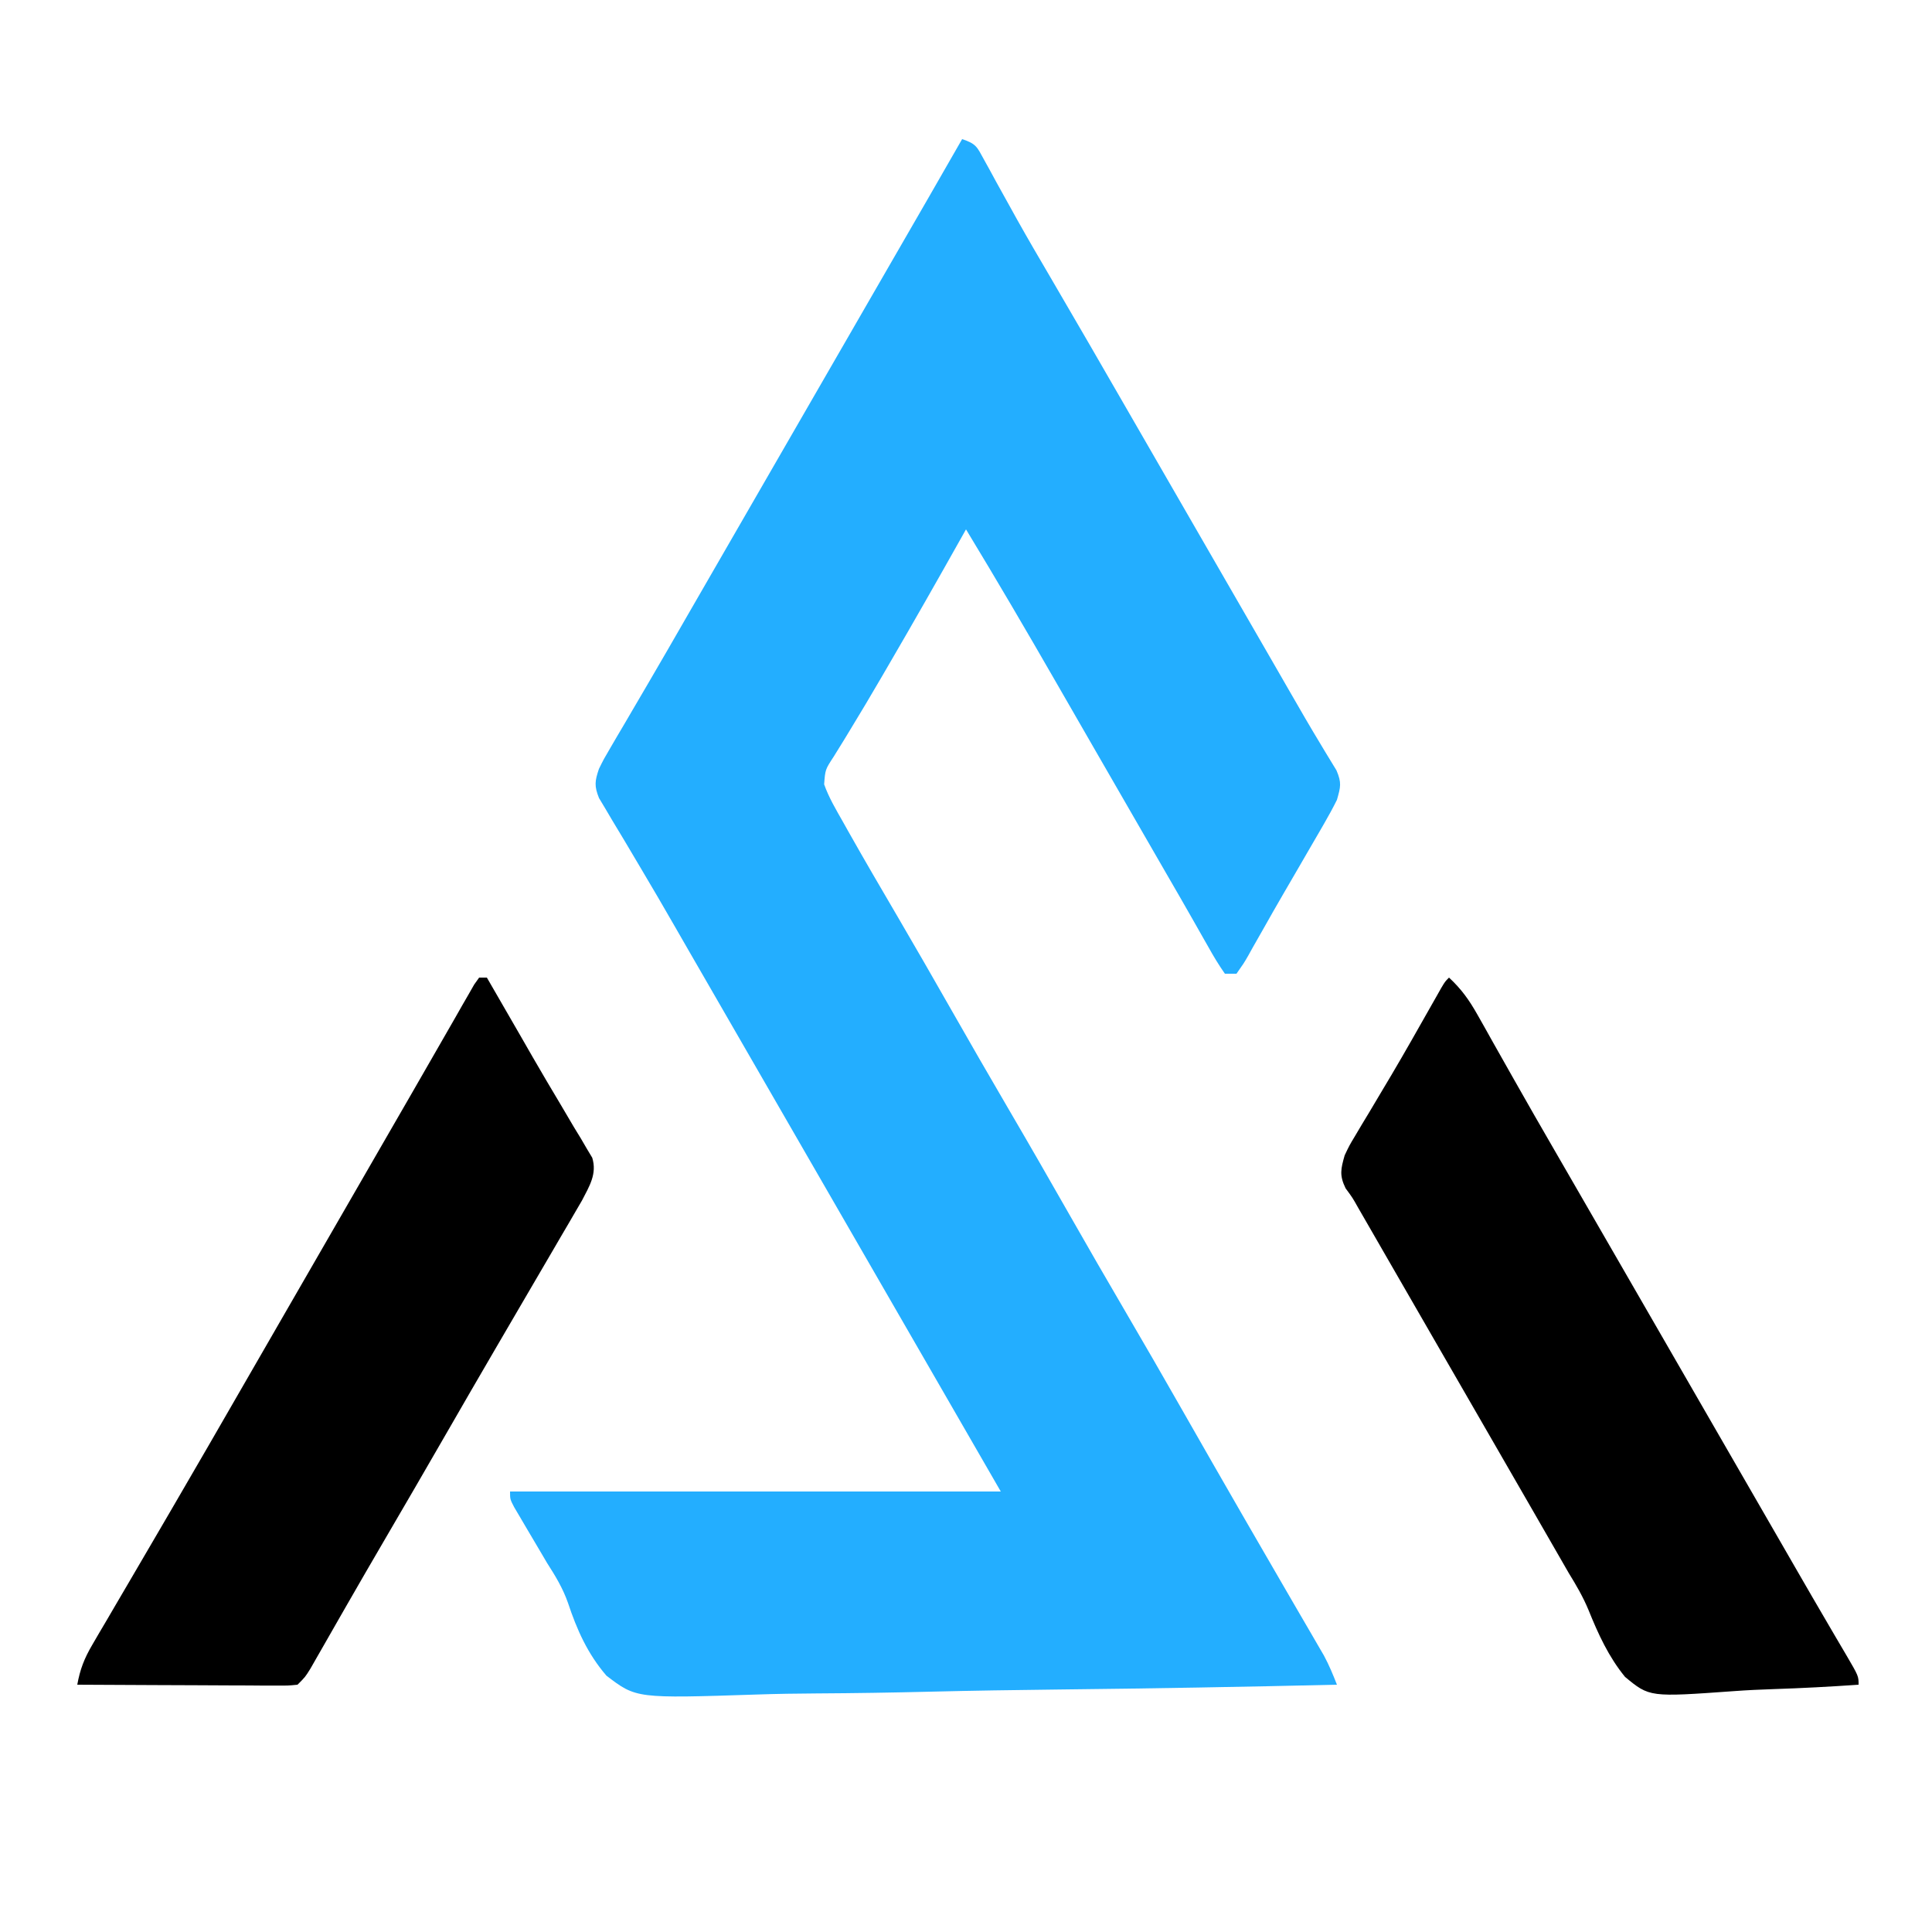
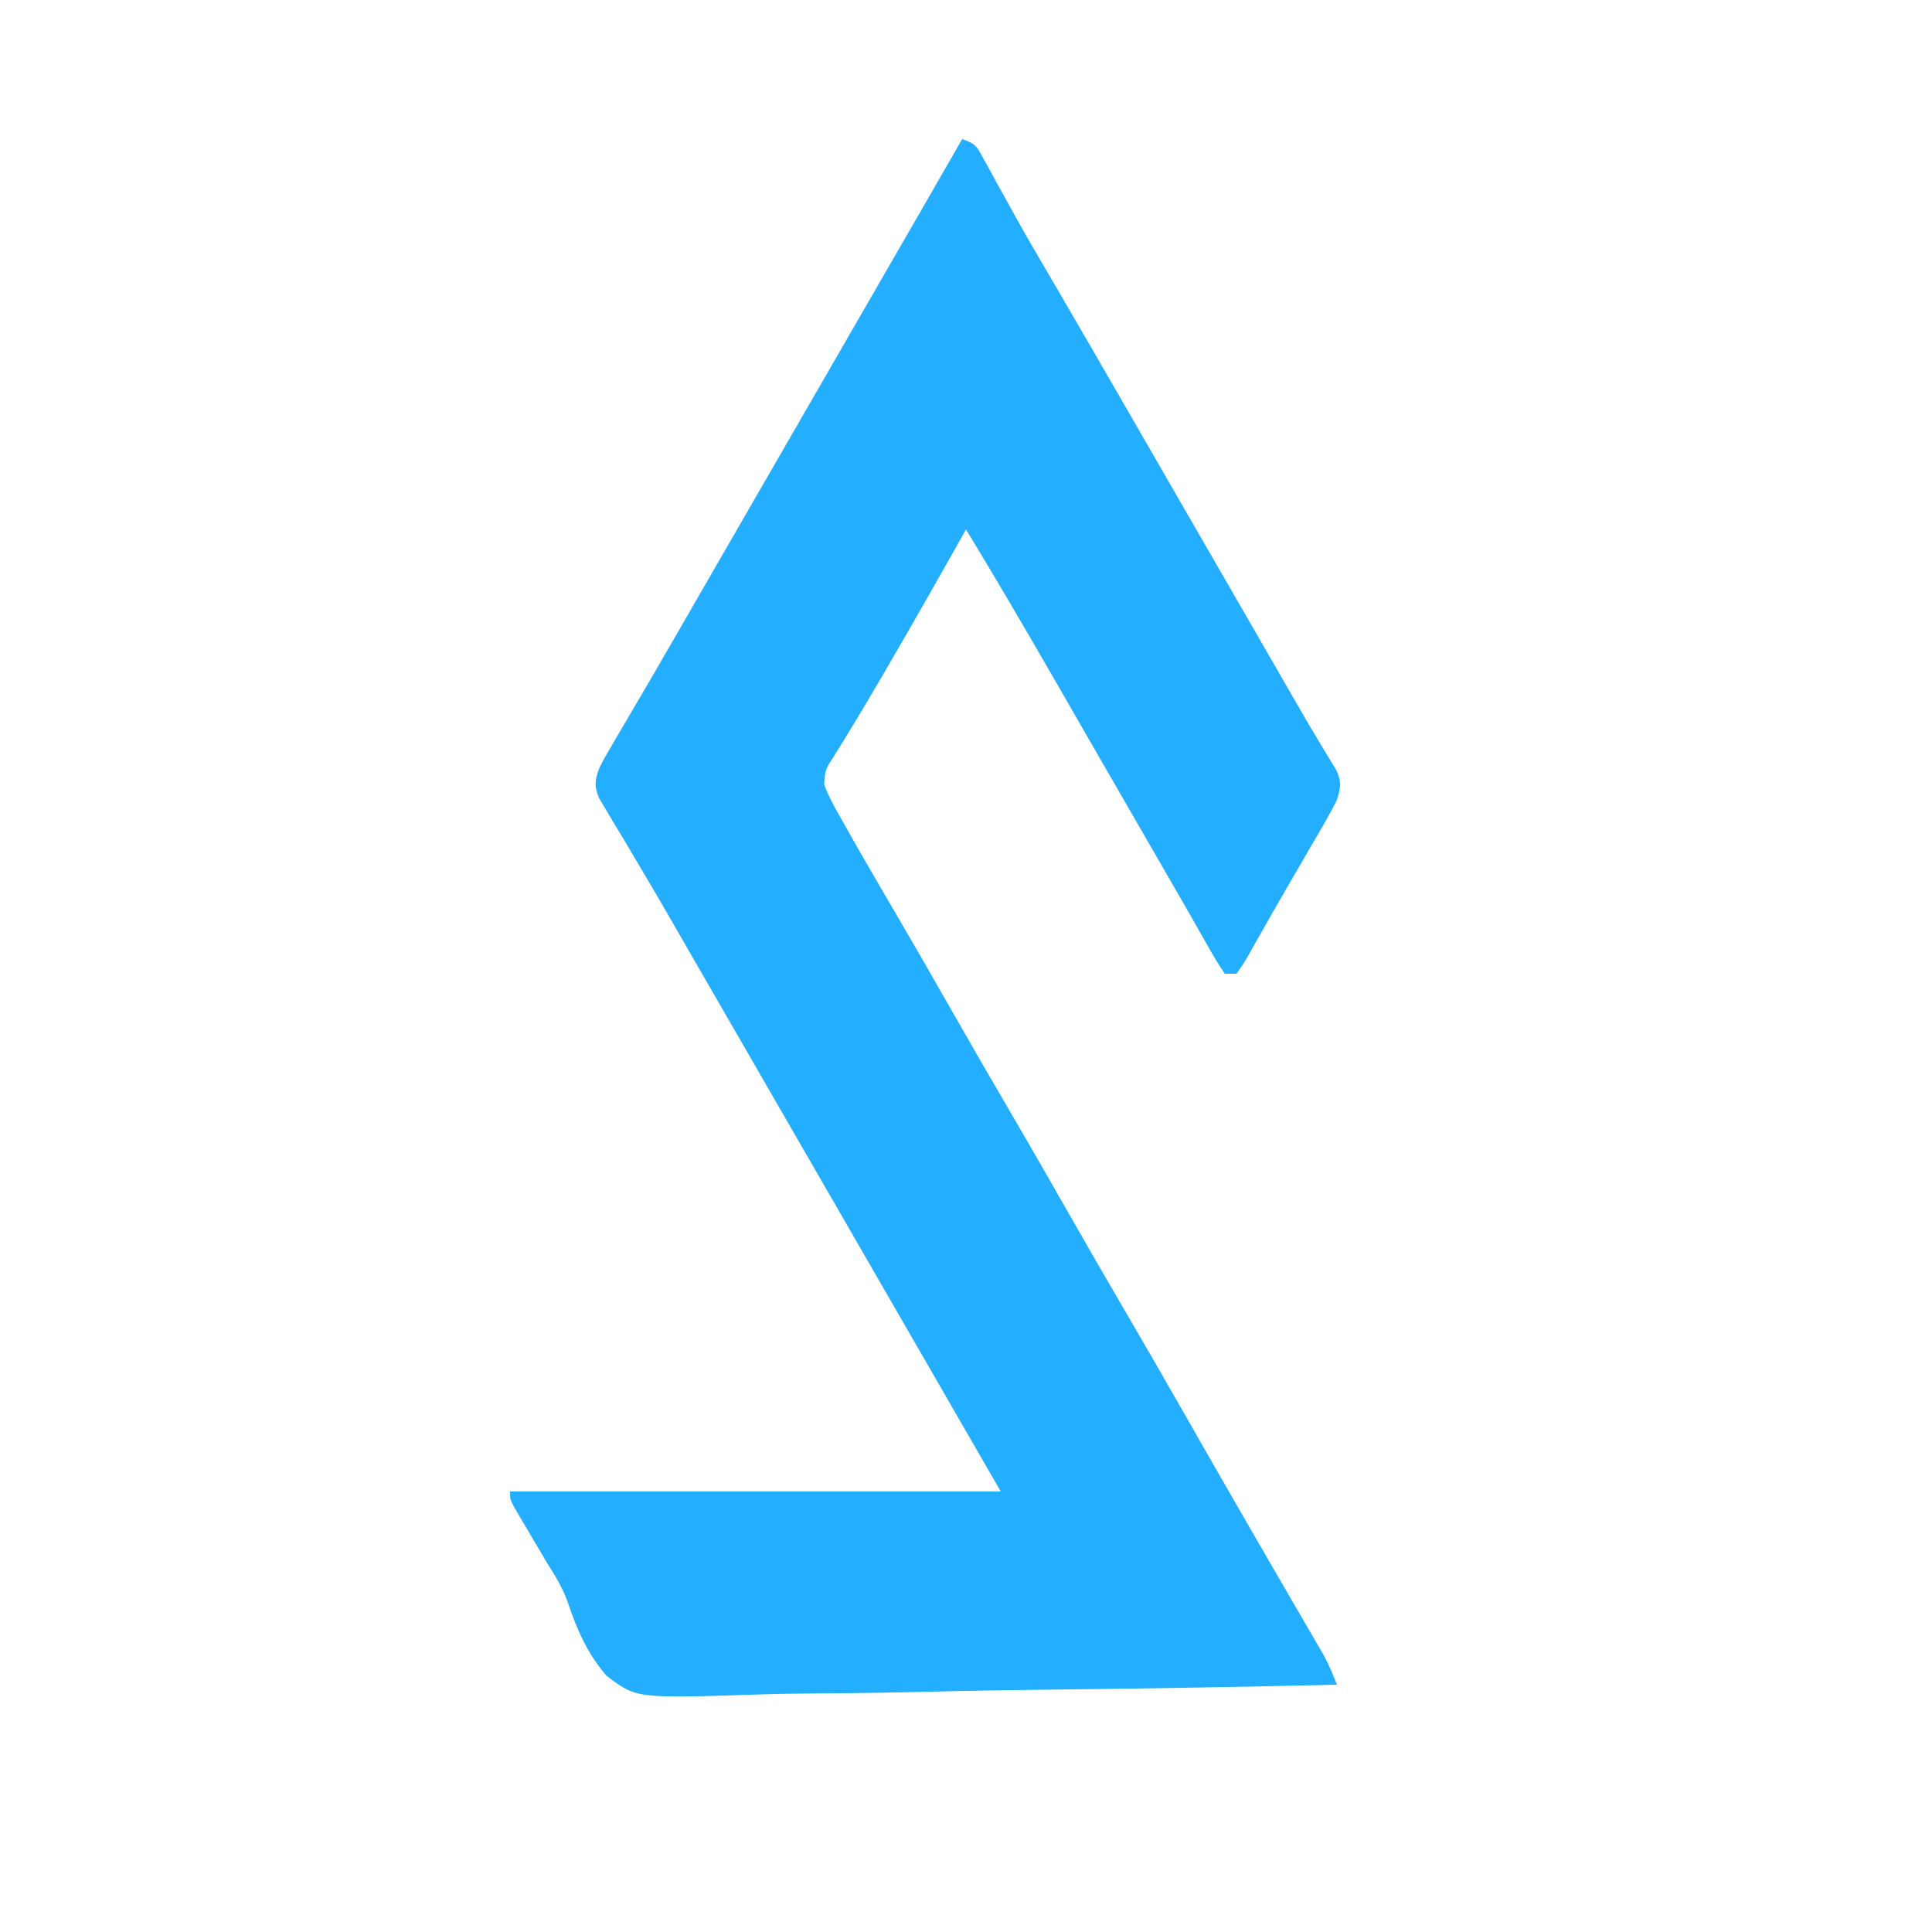
<svg xmlns="http://www.w3.org/2000/svg" version="1.1" width="500" height="500">
  <path d="M0 0 C3.648 1.216 3.853 2.003 5.645 5.285 C6.149 6.196 6.654 7.106 7.173 8.044 C7.985 9.538 7.985 9.538 8.812 11.062 C9.987 13.183 11.163 15.303 12.34 17.422 C12.946 18.516 13.551 19.609 14.175 20.736 C17.007 25.802 19.938 30.808 22.875 35.812 C29.67 47.419 36.396 59.064 43.109 70.718 C46.237 76.147 49.369 81.573 52.5 87 C53.75 89.167 55 91.333 56.25 93.5 C57.178 95.109 57.178 95.109 58.125 96.75 C60 100 61.875 103.25 63.75 106.5 C64.369 107.573 64.989 108.647 65.627 109.753 C66.871 111.91 68.115 114.067 69.36 116.224 C73.233 122.938 77.108 129.652 80.984 136.365 C82.269 138.591 83.552 140.819 84.832 143.048 C87.435 147.577 90.043 152.1 92.754 156.566 C93.143 157.216 93.531 157.865 93.932 158.534 C94.903 160.15 95.888 161.757 96.875 163.363 C98.252 166.591 97.952 167.661 97 171 C95.987 173.041 94.896 175.044 93.754 177.016 C93.427 177.585 93.1 178.154 92.763 178.74 C91.703 180.581 90.633 182.416 89.562 184.25 C88.831 185.511 88.101 186.773 87.37 188.034 C85.922 190.534 84.47 193.031 83.015 195.527 C81.258 198.546 79.534 201.582 77.82 204.625 C76.943 206.167 76.065 207.708 75.188 209.25 C74.798 209.952 74.409 210.653 74.008 211.376 C72.918 213.266 72.918 213.266 71 216 C70.01 216 69.02 216 68 216 C66.424 213.736 65.083 211.53 63.75 209.125 C63.322 208.375 62.893 207.624 62.452 206.851 C61.49 205.165 60.532 203.476 59.578 201.786 C57.311 197.784 55.004 193.806 52.7 189.826 C50.771 186.492 48.848 183.154 46.926 179.816 C42.5 172.13 38.067 164.447 33.633 156.765 C30.465 151.276 27.301 145.785 24.145 140.289 C16.568 127.107 8.886 113.999 1 101 C0.68 101.571 0.359 102.142 0.029 102.73 C-6.298 113.992 -12.675 125.22 -19.188 136.375 C-19.767 137.37 -20.347 138.366 -20.944 139.392 C-23.636 144.003 -26.351 148.595 -29.141 153.148 C-29.616 153.932 -30.091 154.715 -30.581 155.522 C-31.459 156.963 -32.346 158.398 -33.245 159.826 C-35.431 163.163 -35.431 163.163 -35.712 166.986 C-34.489 170.445 -32.614 173.568 -30.812 176.75 C-30.372 177.536 -29.931 178.322 -29.477 179.131 C-25.266 186.605 -20.934 194.008 -16.597 201.409 C-12.01 209.242 -7.493 217.113 -3 225 C1.953 233.694 6.944 242.365 12 251 C17.404 260.228 22.727 269.5 28.021 278.791 C32.635 286.887 37.291 294.958 42 303 C47.032 311.595 52.004 320.223 56.938 328.875 C62.124 337.971 67.327 347.057 72.562 356.125 C73.471 357.699 73.471 357.699 74.397 359.305 C77.304 364.342 80.217 369.377 83.141 374.404 C84.532 376.796 85.92 379.19 87.309 381.584 C88.288 383.27 89.271 384.955 90.254 386.639 C91.143 388.173 91.143 388.173 92.051 389.738 C92.573 390.636 93.096 391.533 93.634 392.458 C94.959 394.924 95.983 397.396 97 400 C72.992 400.562 48.985 400.984 24.971 401.243 C13.82 401.367 2.673 401.535 -8.476 401.811 C-18.198 402.05 -27.918 402.205 -37.643 402.258 C-42.79 402.289 -47.929 402.362 -53.073 402.538 C-84.347 403.564 -84.347 403.564 -92.067 397.651 C-96.916 392.013 -99.68 385.829 -102.007 378.821 C-103.354 374.994 -105.247 371.888 -107.43 368.477 C-108.016 367.48 -108.603 366.484 -109.207 365.457 C-110.371 363.481 -111.538 361.507 -112.707 359.535 C-113.56 358.083 -113.56 358.083 -114.43 356.602 C-114.927 355.759 -115.425 354.917 -115.937 354.049 C-117 352 -117 352 -117 350 C-75.09 350 -33.18 350 10 350 C5.05 341.42 0.1 332.84 -5 324 C-26.25 287.167 -47.5 250.333 -68.75 213.5 C-69.68 211.889 -69.68 211.889 -70.629 210.245 C-71.868 208.096 -73.105 205.947 -74.34 203.796 C-77.266 198.705 -80.211 193.628 -83.223 188.587 C-84.648 186.2 -86.061 183.808 -87.474 181.414 C-88.478 179.724 -89.498 178.042 -90.518 176.361 C-91.12 175.338 -91.723 174.316 -92.344 173.262 C-92.882 172.364 -93.42 171.467 -93.975 170.542 C-95.227 167.436 -95.063 166.148 -94 163 C-92.748 160.458 -92.748 160.458 -91.148 157.738 C-90.552 156.715 -89.956 155.693 -89.342 154.639 C-88.693 153.541 -88.044 152.443 -87.375 151.312 C-86.695 150.151 -86.016 148.989 -85.338 147.826 C-83.928 145.412 -82.516 142.999 -81.101 140.588 C-77.869 135.077 -74.687 129.537 -71.5 124 C-70.25 121.833 -69 119.667 -67.75 117.5 C-67.131 116.427 -66.513 115.355 -65.875 114.25 C-30.25 52.5 -30.25 52.5 -28.372 49.245 C-27.131 47.094 -25.89 44.943 -24.649 42.792 C-21.735 37.74 -18.821 32.689 -15.906 27.638 C-14.873 25.849 -13.841 24.06 -12.809 22.271 C-11.513 20.027 -10.218 17.782 -8.922 15.537 C-5.937 10.364 -2.958 5.189 0 0 Z " fill="#23AEFF" transform="translate(249,36)" />
-   <path d="M0 0 C0.66 0 1.32 0 2 0 C8.029 10.412 8.029 10.412 10.717 15.097 C11.407 16.3 12.098 17.504 12.789 18.707 C13.137 19.314 13.486 19.921 13.845 20.546 C16.178 24.6 18.558 28.623 20.961 32.637 C22.162 34.674 23.362 36.712 24.562 38.75 C25.14 39.694 25.718 40.639 26.313 41.612 C26.83 42.498 27.347 43.384 27.879 44.297 C28.339 45.064 28.798 45.83 29.272 46.62 C30.556 50.816 28.538 53.954 26.618 57.687 C26.089 58.592 25.56 59.497 25.016 60.43 C24.418 61.46 23.819 62.49 23.203 63.551 C22.559 64.648 21.914 65.745 21.25 66.875 C20.572 68.037 19.895 69.2 19.219 70.363 C17.485 73.341 15.744 76.316 14.002 79.289 C12.472 81.902 10.947 84.517 9.422 87.133 C7.706 90.075 5.991 93.016 4.272 95.957 C-0.011 103.29 -4.261 110.641 -8.5 118 C-13.87 127.323 -19.271 136.627 -24.704 145.913 C-27.872 151.333 -31.019 156.764 -34.141 162.211 C-34.833 163.418 -35.526 164.625 -36.219 165.832 C-37.55 168.153 -38.878 170.476 -40.203 172.801 C-40.801 173.844 -41.399 174.886 -42.016 175.961 C-42.544 176.887 -43.073 177.813 -43.618 178.767 C-45 181 -45 181 -47 183 C-49.404 183.241 -49.404 183.241 -52.459 183.227 C-53.601 183.227 -54.742 183.227 -55.917 183.227 C-57.772 183.211 -57.772 183.211 -59.664 183.195 C-60.926 183.192 -62.189 183.19 -63.489 183.187 C-66.846 183.177 -70.203 183.159 -73.56 183.137 C-76.986 183.117 -80.411 183.108 -83.836 183.098 C-90.557 183.076 -97.279 183.042 -104 183 C-103.281 179.005 -102.175 176.183 -100.113 172.668 C-99.512 171.635 -98.911 170.602 -98.291 169.537 C-97.312 167.879 -97.312 167.879 -96.312 166.188 C-95.63 165.021 -94.949 163.853 -94.268 162.686 C-92.867 160.286 -91.462 157.889 -90.053 155.494 C-87.592 151.309 -85.147 147.114 -82.702 142.92 C-81.559 140.959 -80.415 138.999 -79.271 137.039 C-73.102 126.478 -66.996 115.881 -60.891 105.282 C-57.763 99.853 -54.631 94.427 -51.5 89 C-50.25 86.833 -49 84.667 -47.75 82.5 C-44 76 -44 76 -40.25 69.5 C-39.631 68.427 -39.012 67.355 -38.375 66.25 C-37.126 64.084 -35.876 61.919 -34.627 59.754 C-31.488 54.314 -28.35 48.873 -25.215 43.43 C-22.725 39.107 -20.231 34.787 -17.734 30.469 C-15.484 26.576 -13.242 22.678 -11.012 18.774 C-9.409 15.971 -7.797 13.174 -6.188 10.375 C-5.298 8.809 -5.298 8.809 -4.39 7.21 C-3.843 6.262 -3.295 5.313 -2.73 4.336 C-2.01 3.076 -2.01 3.076 -1.274 1.791 C-0.854 1.2 -0.433 0.609 0 0 Z " fill="#000000" transform="translate(124,253)" />
-   <path d="M0 0 C3.174 2.926 5.253 5.843 7.363 9.602 C7.995 10.718 8.627 11.835 9.278 12.985 C9.956 14.198 10.634 15.412 11.312 16.625 C12.025 17.887 12.737 19.149 13.451 20.41 C14.551 22.354 15.65 24.299 16.748 26.245 C20.31 32.563 23.931 38.847 27.562 45.125 C28.803 47.273 30.044 49.422 31.285 51.57 C31.898 52.63 32.51 53.69 33.141 54.782 C36.263 60.187 39.381 65.593 42.5 71 C43.75 73.167 45 75.333 46.25 77.5 C68.75 116.5 68.75 116.5 70.626 119.752 C71.873 121.913 73.119 124.074 74.366 126.235 C77.541 131.738 80.716 137.242 83.891 142.746 C84.531 143.857 85.172 144.967 85.832 146.111 C87.096 148.304 88.36 150.496 89.623 152.689 C92.529 157.731 95.444 162.766 98.387 167.785 C98.905 168.671 99.422 169.556 99.956 170.469 C100.918 172.112 101.883 173.753 102.853 175.392 C106 180.777 106 180.777 106 183 C98.666 183.514 91.335 183.902 83.987 184.14 C80.572 184.254 77.169 184.408 73.761 184.66 C51.902 186.231 51.902 186.231 45.555 180.975 C41.294 175.759 38.618 169.895 36.111 163.683 C34.687 160.245 32.925 157.246 30.977 154.078 C29.858 152.136 28.741 150.193 27.625 148.25 C26.357 146.047 25.089 143.844 23.82 141.641 C23.189 140.543 22.558 139.445 21.907 138.314 C18.776 132.873 15.638 127.437 12.5 122 C11.25 119.833 10 117.667 8.75 115.5 C8.131 114.427 7.513 113.355 6.875 112.25 C1.25 102.5 1.25 102.5 -0.628 99.245 C-1.868 97.095 -3.108 94.946 -4.349 92.796 C-7.274 87.727 -10.198 82.657 -13.12 77.587 C-14.498 75.196 -15.876 72.805 -17.255 70.414 C-18.225 68.73 -19.196 67.046 -20.166 65.361 C-21.051 63.827 -21.051 63.827 -21.953 62.262 C-22.47 61.364 -22.988 60.467 -23.521 59.542 C-24.968 56.964 -24.968 56.964 -26.753 54.546 C-28.394 51.196 -28.014 49.55 -27 46 C-25.792 43.449 -25.792 43.449 -24.262 40.902 C-23.694 39.945 -23.127 38.988 -22.542 38.002 C-21.624 36.485 -21.624 36.485 -20.688 34.938 C-19.416 32.8 -18.145 30.662 -16.875 28.523 C-16.23 27.443 -15.586 26.362 -14.922 25.249 C-11.417 19.324 -8.036 13.328 -4.645 7.338 C-4.178 6.516 -3.711 5.694 -3.23 4.848 C-2.822 4.126 -2.414 3.404 -1.993 2.66 C-1 1 -1 1 0 0 Z " fill="#000000" transform="translate(375,253)" />
</svg>